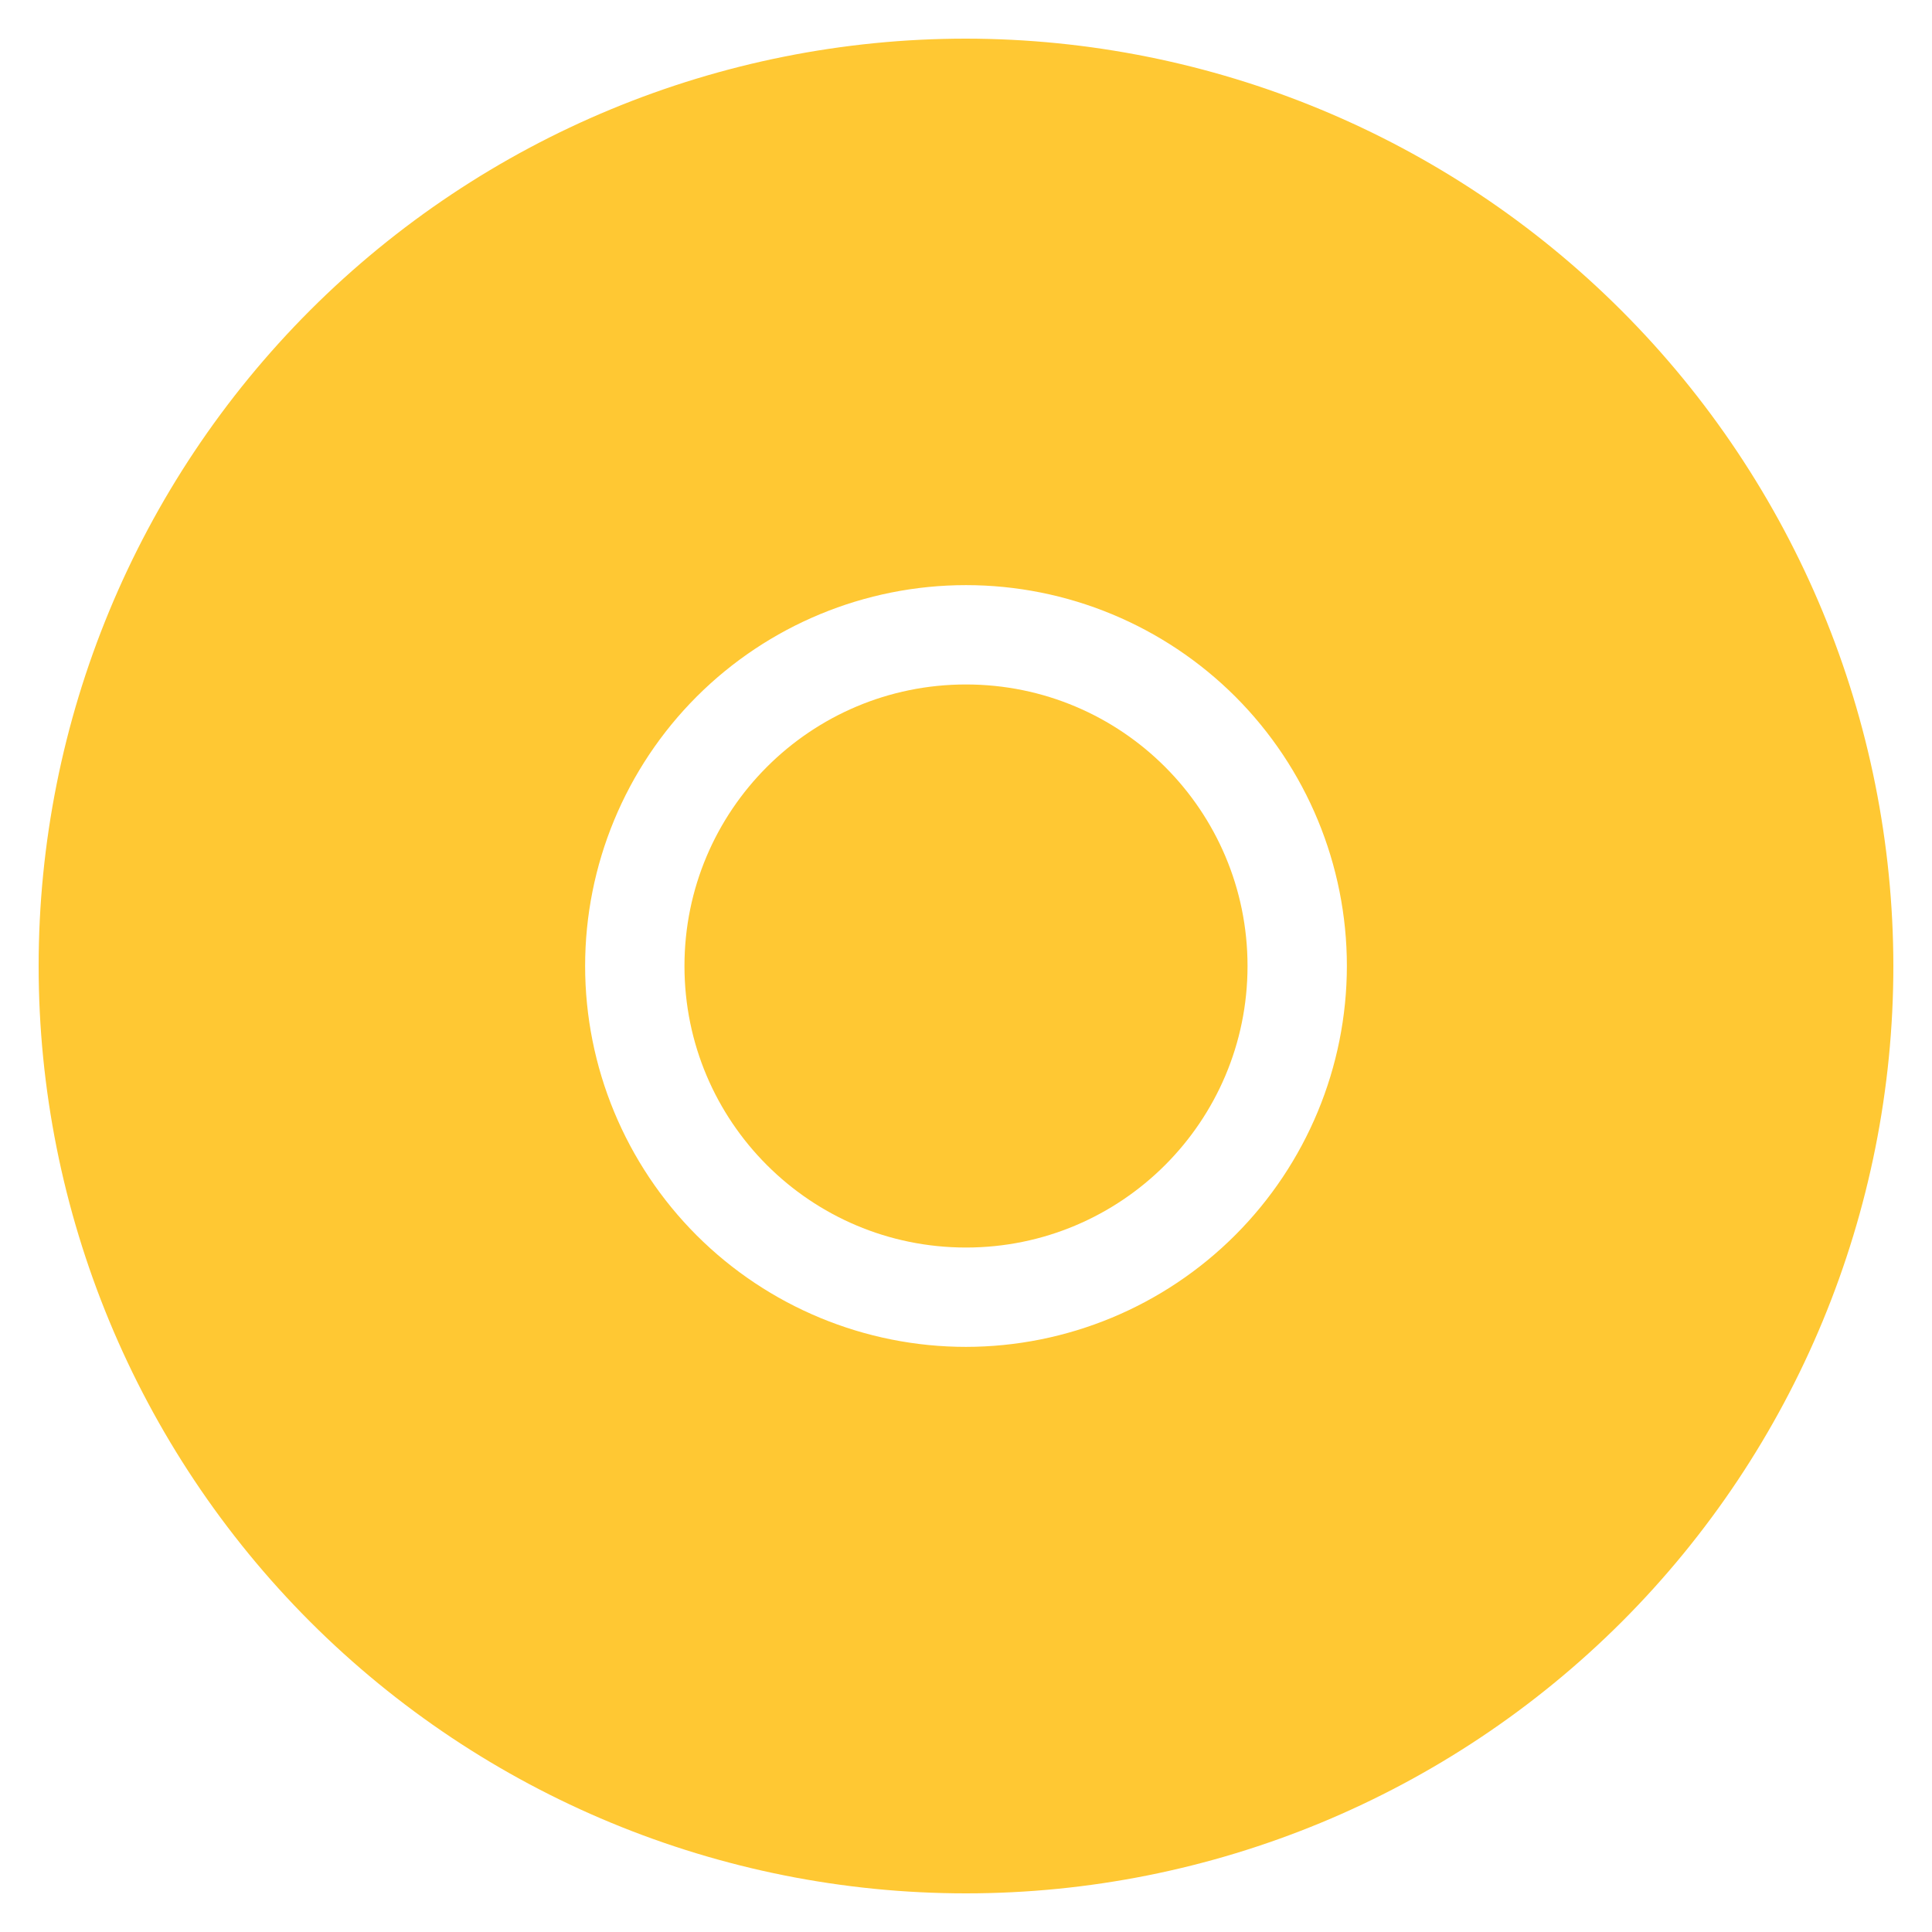
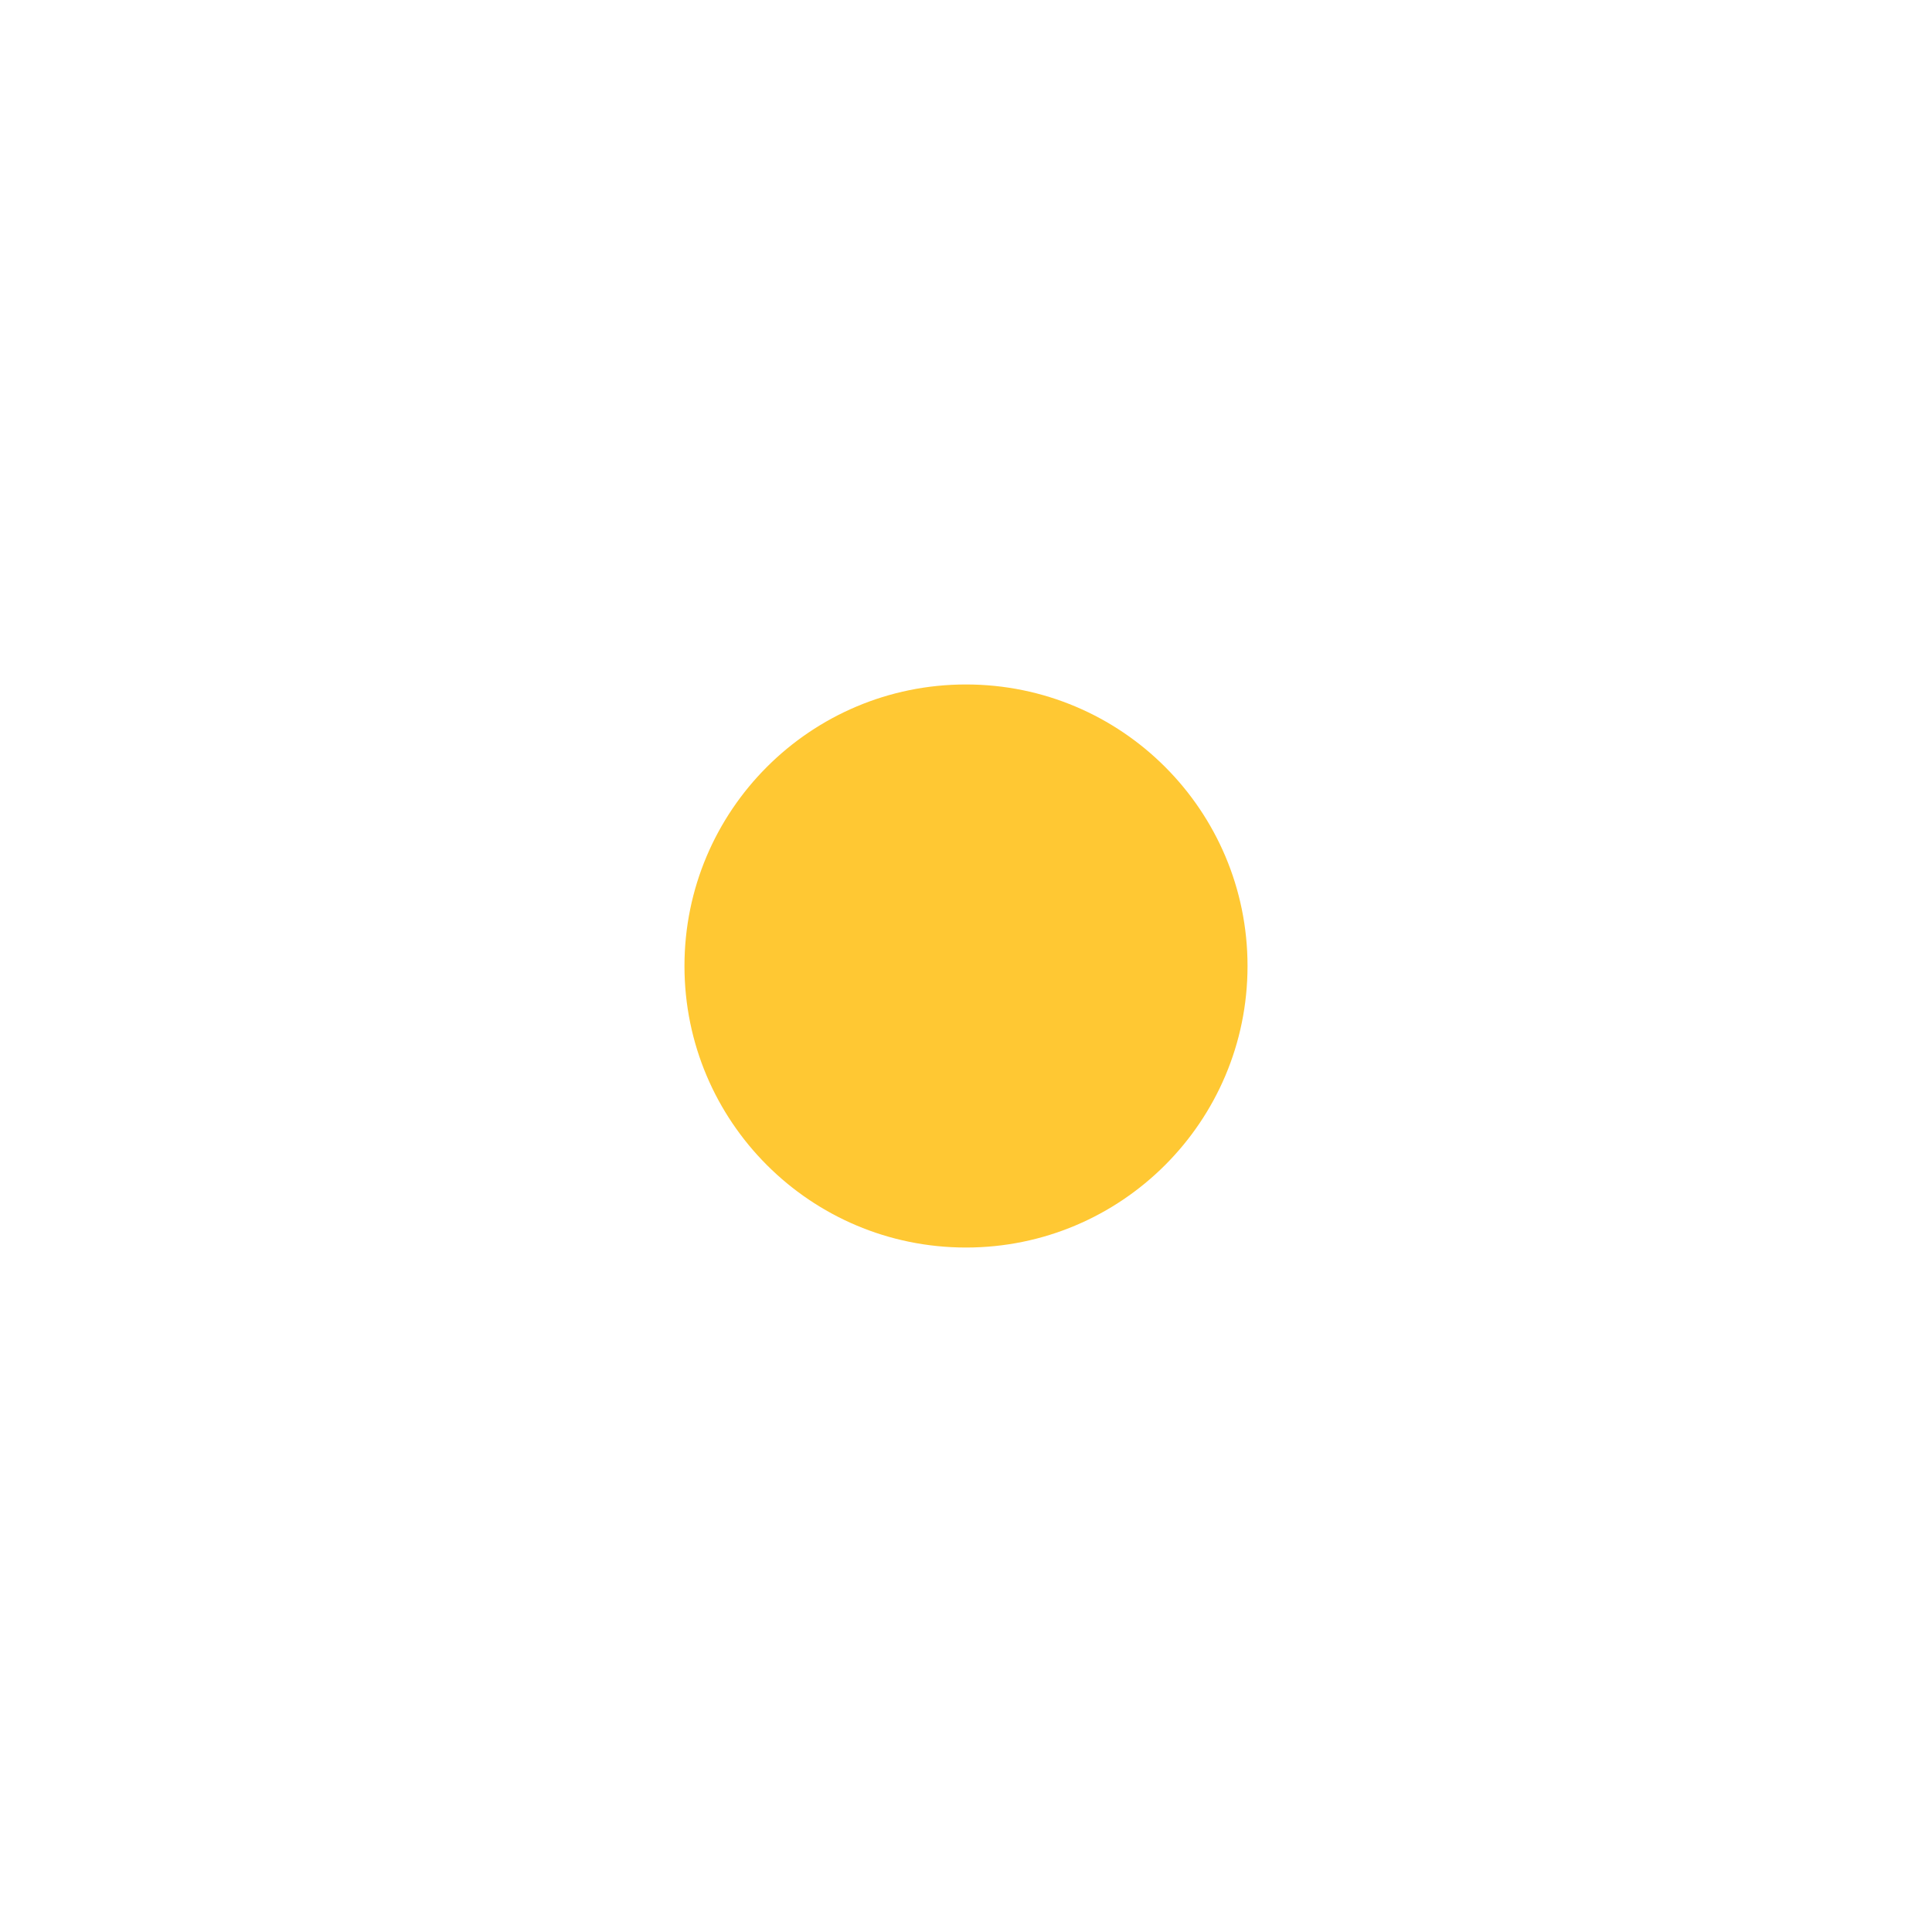
<svg xmlns="http://www.w3.org/2000/svg" id="Layer_1" data-name="Layer 1" viewBox="0 0 500 500">
  <defs>
    <style>
      .cls-1 {
        fill: #ffc833;
      }
    </style>
  </defs>
-   <path class="cls-1" d="M250,10c-63.65,0-124.69,25.29-169.72,70.28C35.28,125.3,10,186.35,10,250s25.29,124.69,70.28,169.72c45.02,45,106.07,70.28,169.72,70.28s124.69-25.29,169.72-70.28c45-45.02,70.28-106.07,70.28-169.72-.06-63.62-25.37-124.63-70.37-169.63C374.63,35.37,313.62,10.07,250,10ZM250,348.57c-26.14,0-51.21-10.39-69.71-28.86-18.47-18.49-28.86-43.56-28.86-69.71s10.39-51.21,28.86-69.71c18.49-18.47,43.56-28.86,69.71-28.86s51.21,10.39,69.71,28.86c18.47,18.49,28.86,43.56,28.86,69.71-.02,26.14-10.44,51.19-28.91,69.66-18.47,18.47-43.52,28.89-69.66,28.91h0Z" />
  <path class="cls-1" d="M322.86,250c0,40.24-32.61,72.86-72.86,72.86s-72.86-32.61-72.86-72.86,32.61-72.86,72.86-72.86,72.86,32.61,72.86,72.86" />
</svg>